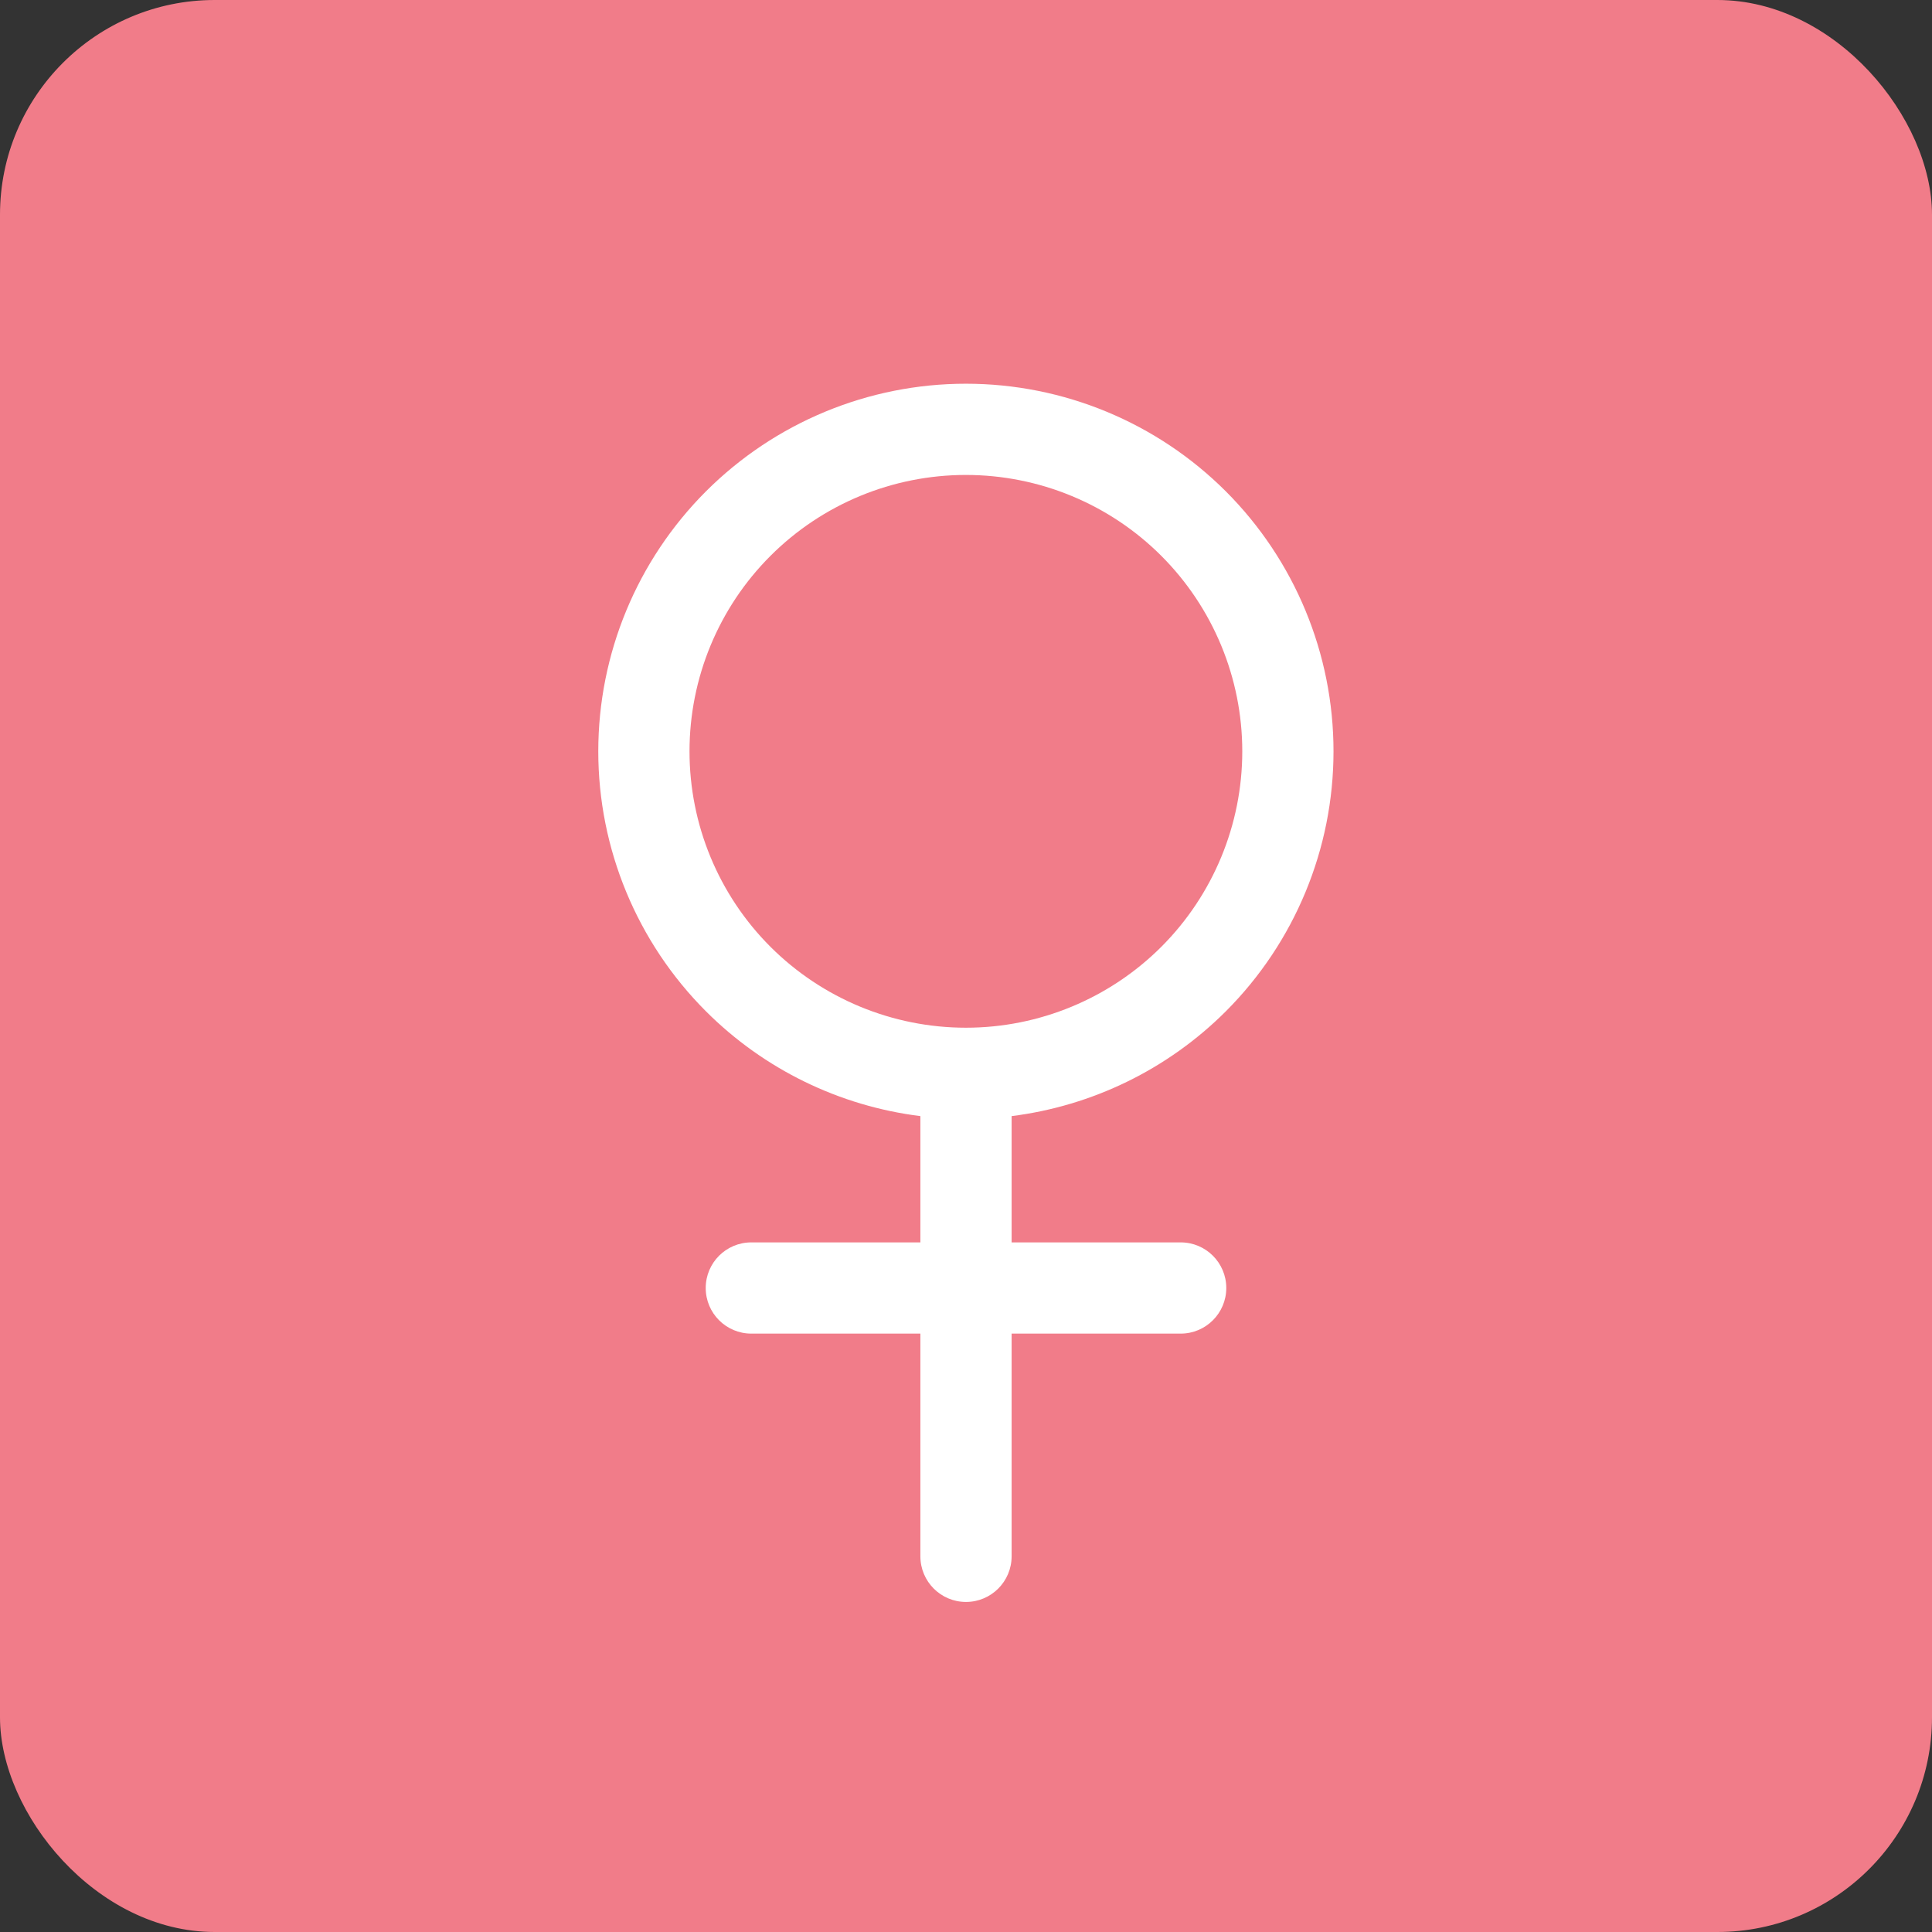
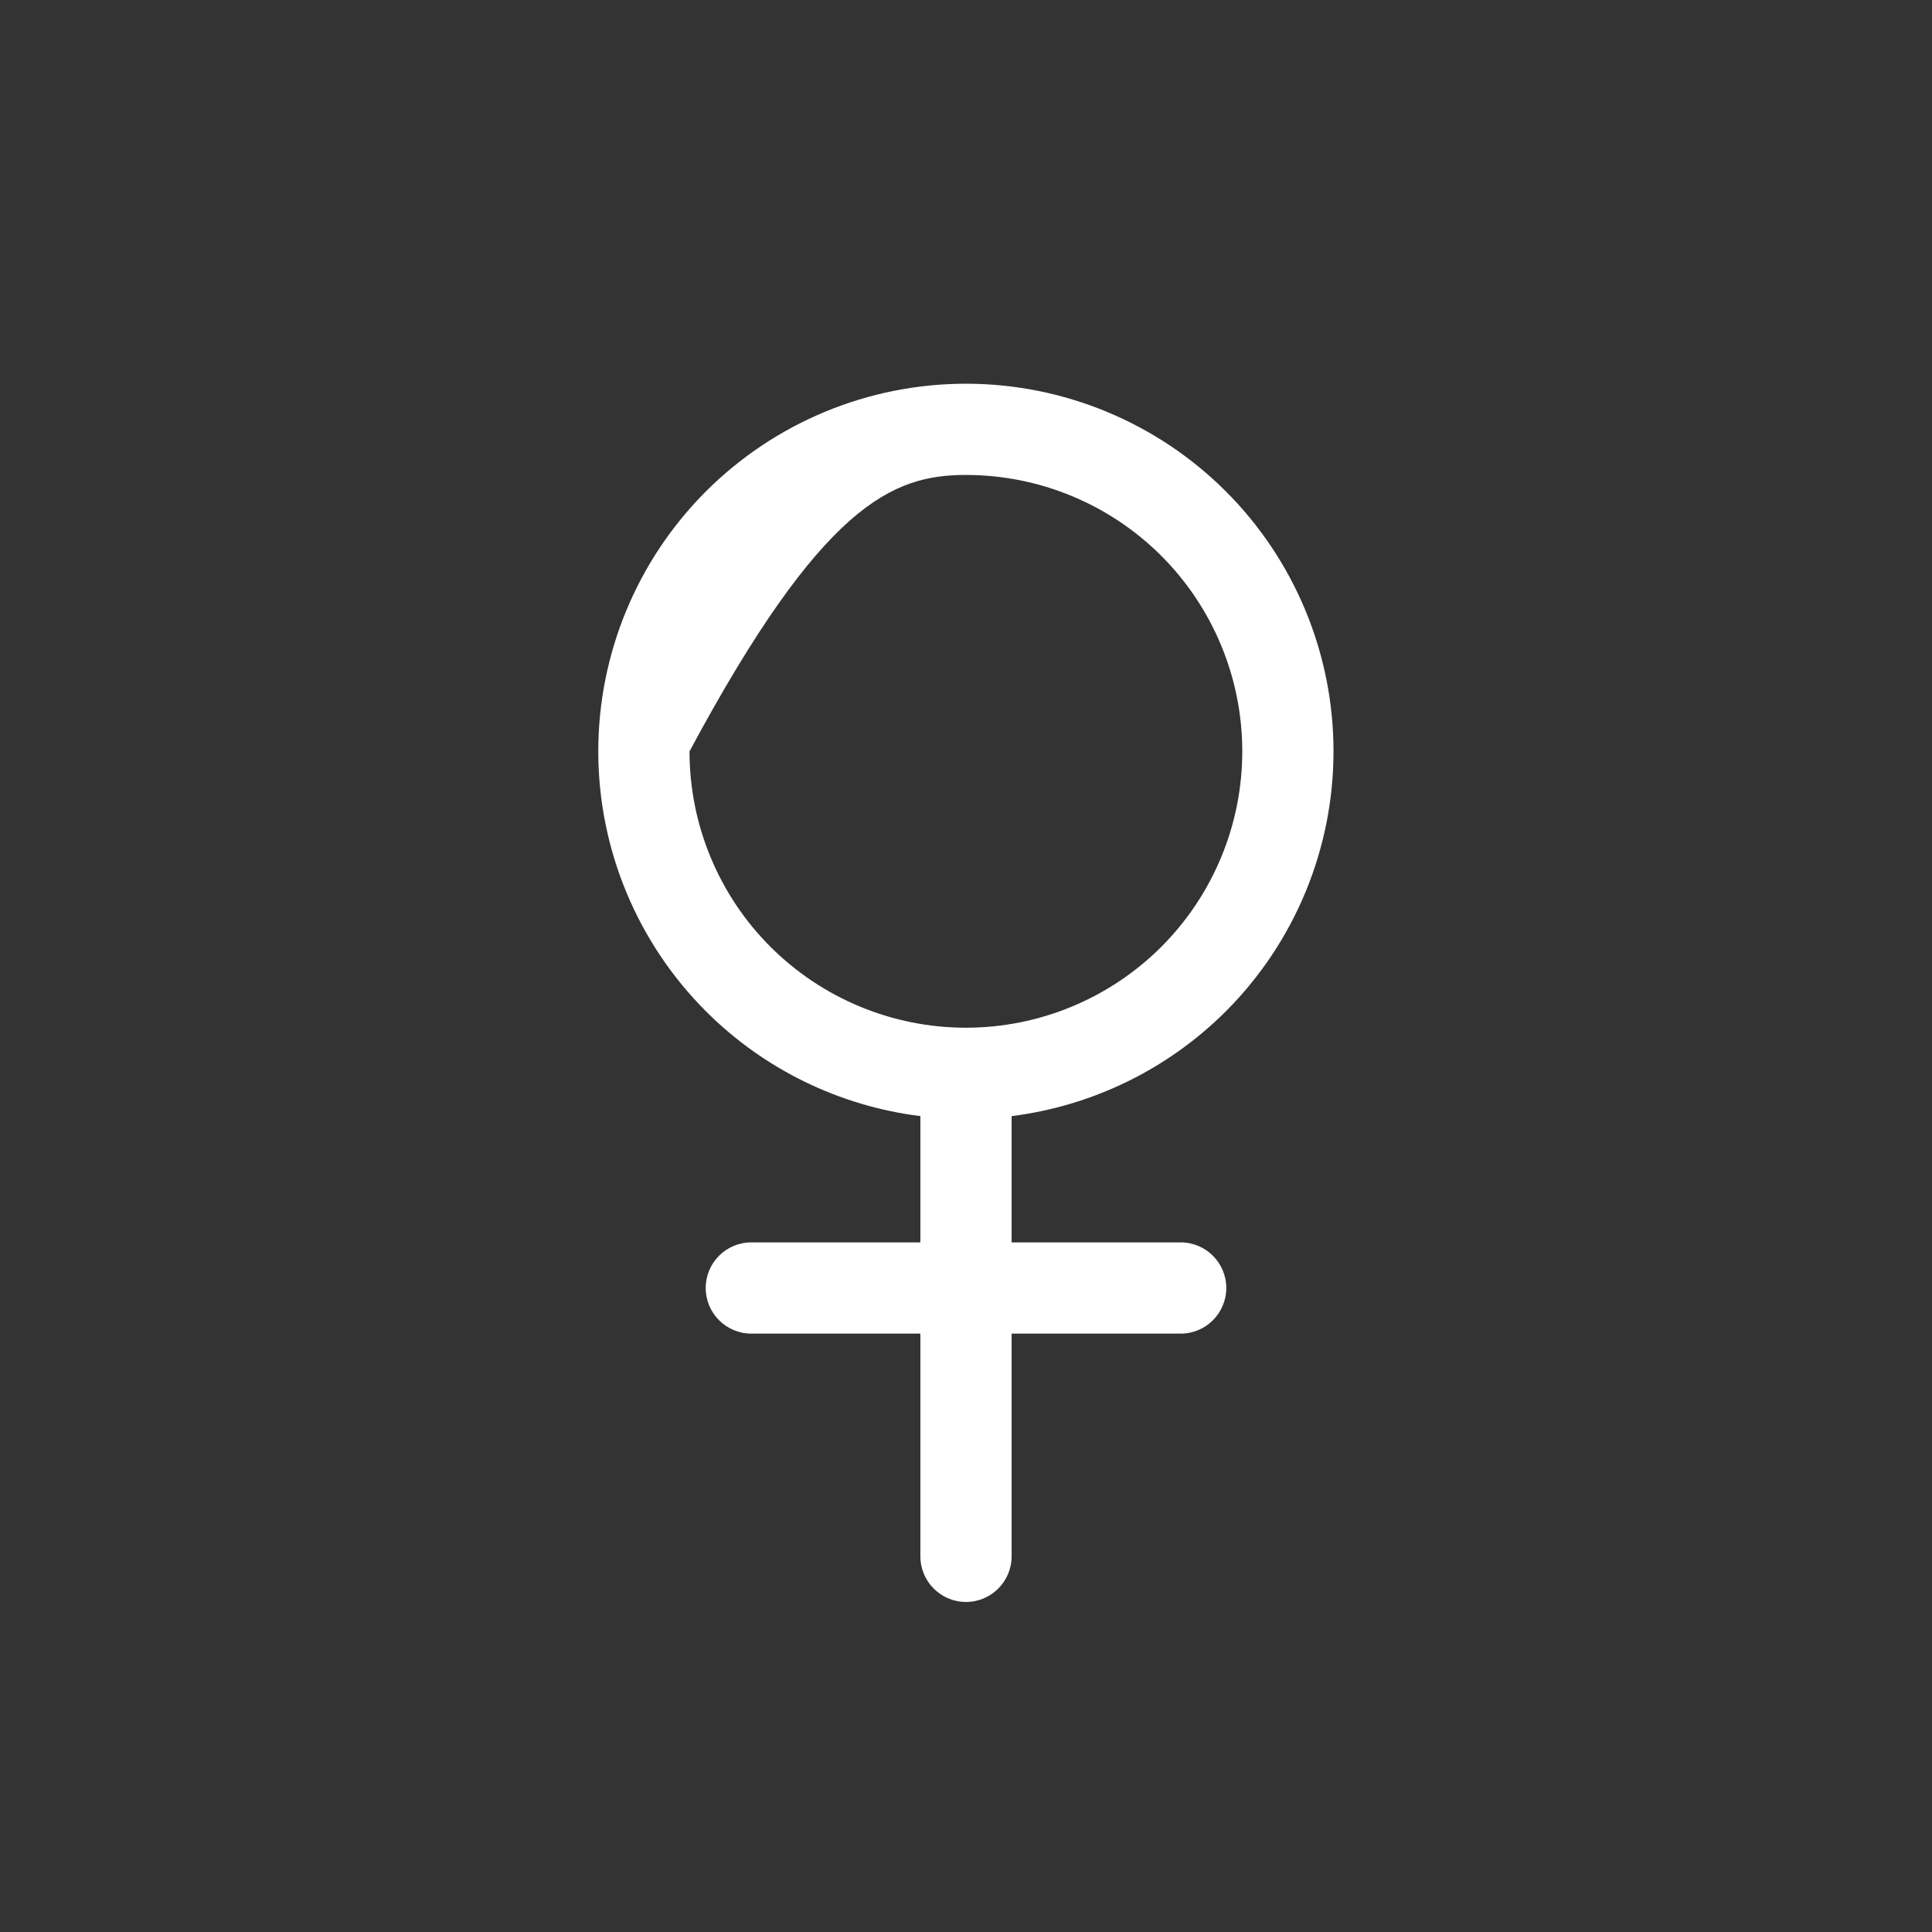
<svg xmlns="http://www.w3.org/2000/svg" width="36" height="36" viewBox="0 0 36 36" fill="none">
  <rect x="0" y="0" width="36" height="36" fill="#333333" stroke="none" />
-   <rect width="36" height="36" rx="4" fill="#F17C89" />
-   <path fill-rule="evenodd" clip-rule="evenodd" d="M13.154 9.156C14.439 7.872 16.181 7.15 17.998 7.15C19.815 7.15 21.557 7.872 22.842 9.156C24.126 10.441 24.848 12.183 24.848 14C24.848 15.817 24.126 17.559 22.842 18.844C21.759 19.926 20.352 20.608 18.85 20.797V23.15H22C22.469 23.15 22.85 23.53 22.85 24C22.85 24.469 22.469 24.85 22 24.85H18.85L18.85 29C18.85 29.469 18.469 29.85 18 29.85C17.53 29.85 17.15 29.469 17.15 29L17.15 24.85H14C13.53 24.85 13.15 24.469 13.15 24C13.15 23.53 13.53 23.15 14 23.15H17.15V20.797C15.646 20.61 14.237 19.927 13.154 18.844C11.87 17.559 11.148 15.817 11.148 14C11.148 12.183 11.87 10.441 13.154 9.156ZM21.64 17.642C20.674 18.607 19.364 19.15 17.999 19.15C16.633 19.15 15.322 18.607 14.356 17.642C13.39 16.676 12.848 15.366 12.848 14C12.848 12.634 13.39 11.324 14.356 10.358C15.322 9.392 16.632 8.85 17.998 8.85C19.364 8.85 20.674 9.392 21.64 10.358C22.605 11.324 23.148 12.634 23.148 14C23.148 15.366 22.605 16.676 21.64 17.642Z" fill="white" />
+   <path fill-rule="evenodd" clip-rule="evenodd" d="M13.154 9.156C14.439 7.872 16.181 7.15 17.998 7.15C19.815 7.15 21.557 7.872 22.842 9.156C24.126 10.441 24.848 12.183 24.848 14C24.848 15.817 24.126 17.559 22.842 18.844C21.759 19.926 20.352 20.608 18.85 20.797V23.15H22C22.469 23.15 22.85 23.53 22.85 24C22.85 24.469 22.469 24.85 22 24.85H18.85L18.85 29C18.85 29.469 18.469 29.85 18 29.85C17.53 29.85 17.15 29.469 17.15 29L17.15 24.85H14C13.53 24.85 13.15 24.469 13.15 24C13.15 23.53 13.53 23.15 14 23.15H17.15V20.797C15.646 20.61 14.237 19.927 13.154 18.844C11.87 17.559 11.148 15.817 11.148 14C11.148 12.183 11.87 10.441 13.154 9.156ZM21.64 17.642C20.674 18.607 19.364 19.15 17.999 19.15C16.633 19.15 15.322 18.607 14.356 17.642C13.39 16.676 12.848 15.366 12.848 14C15.322 9.392 16.632 8.85 17.998 8.85C19.364 8.85 20.674 9.392 21.64 10.358C22.605 11.324 23.148 12.634 23.148 14C23.148 15.366 22.605 16.676 21.64 17.642Z" fill="white" />
</svg>